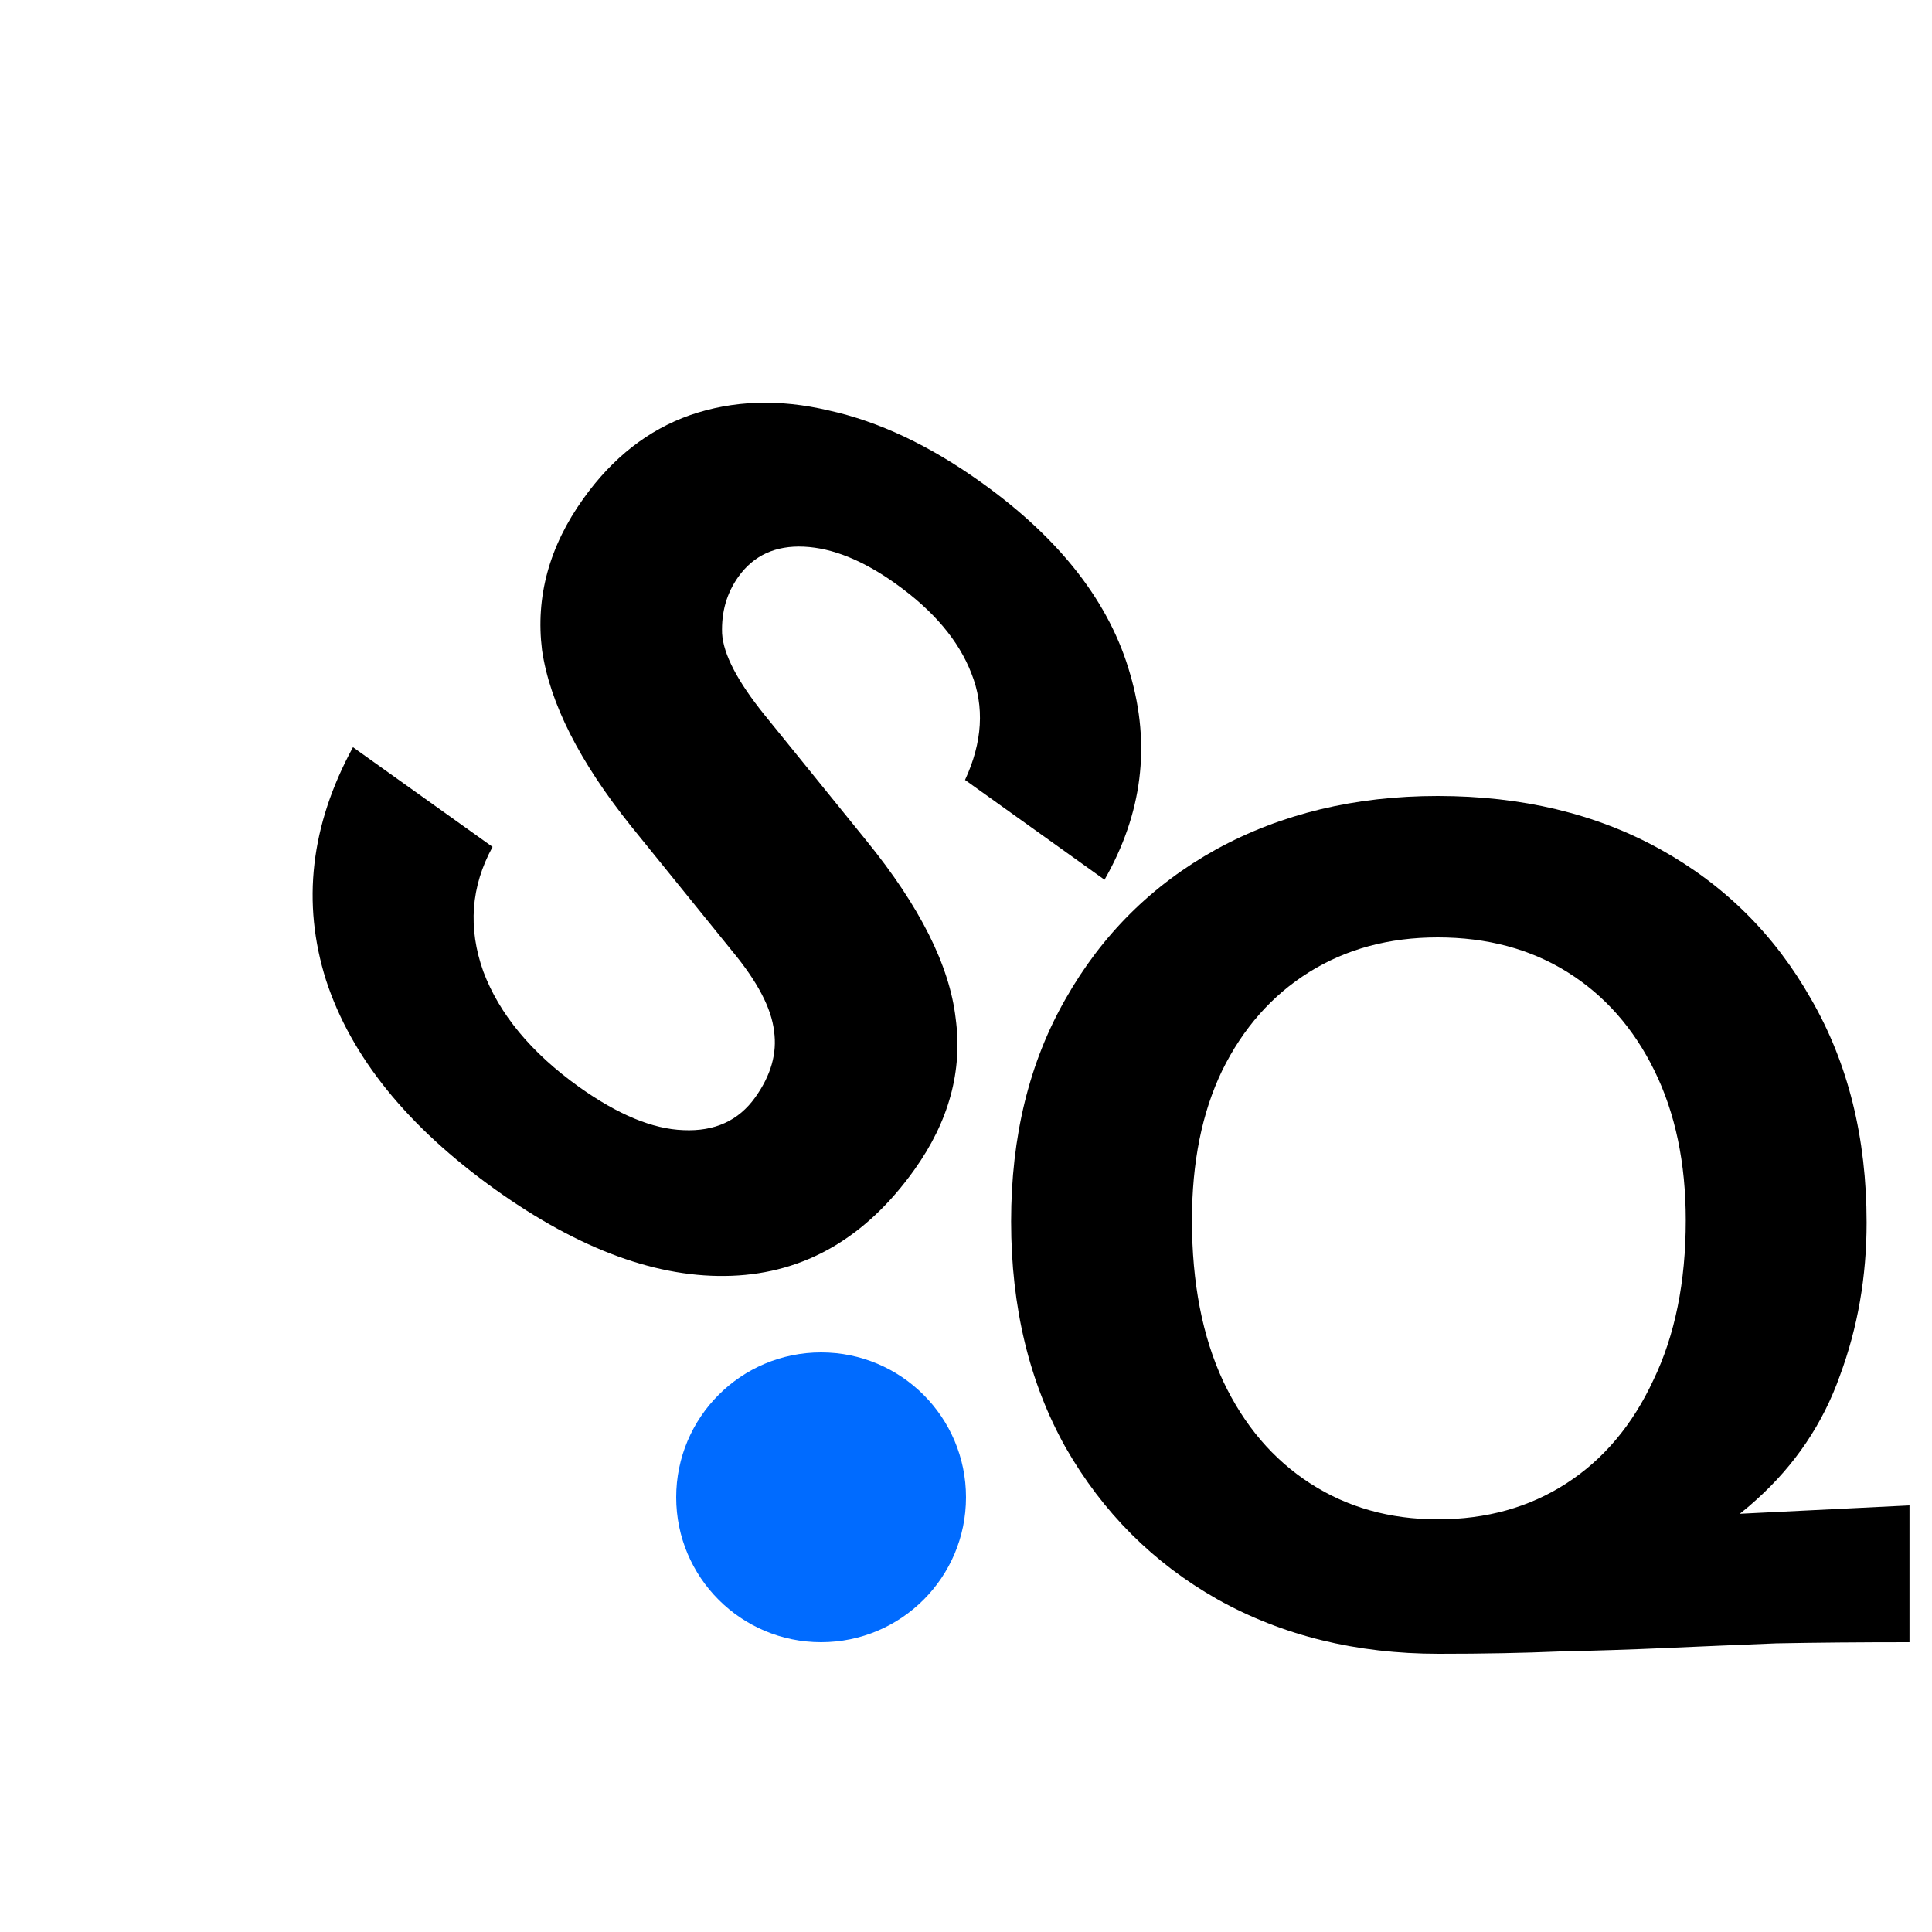
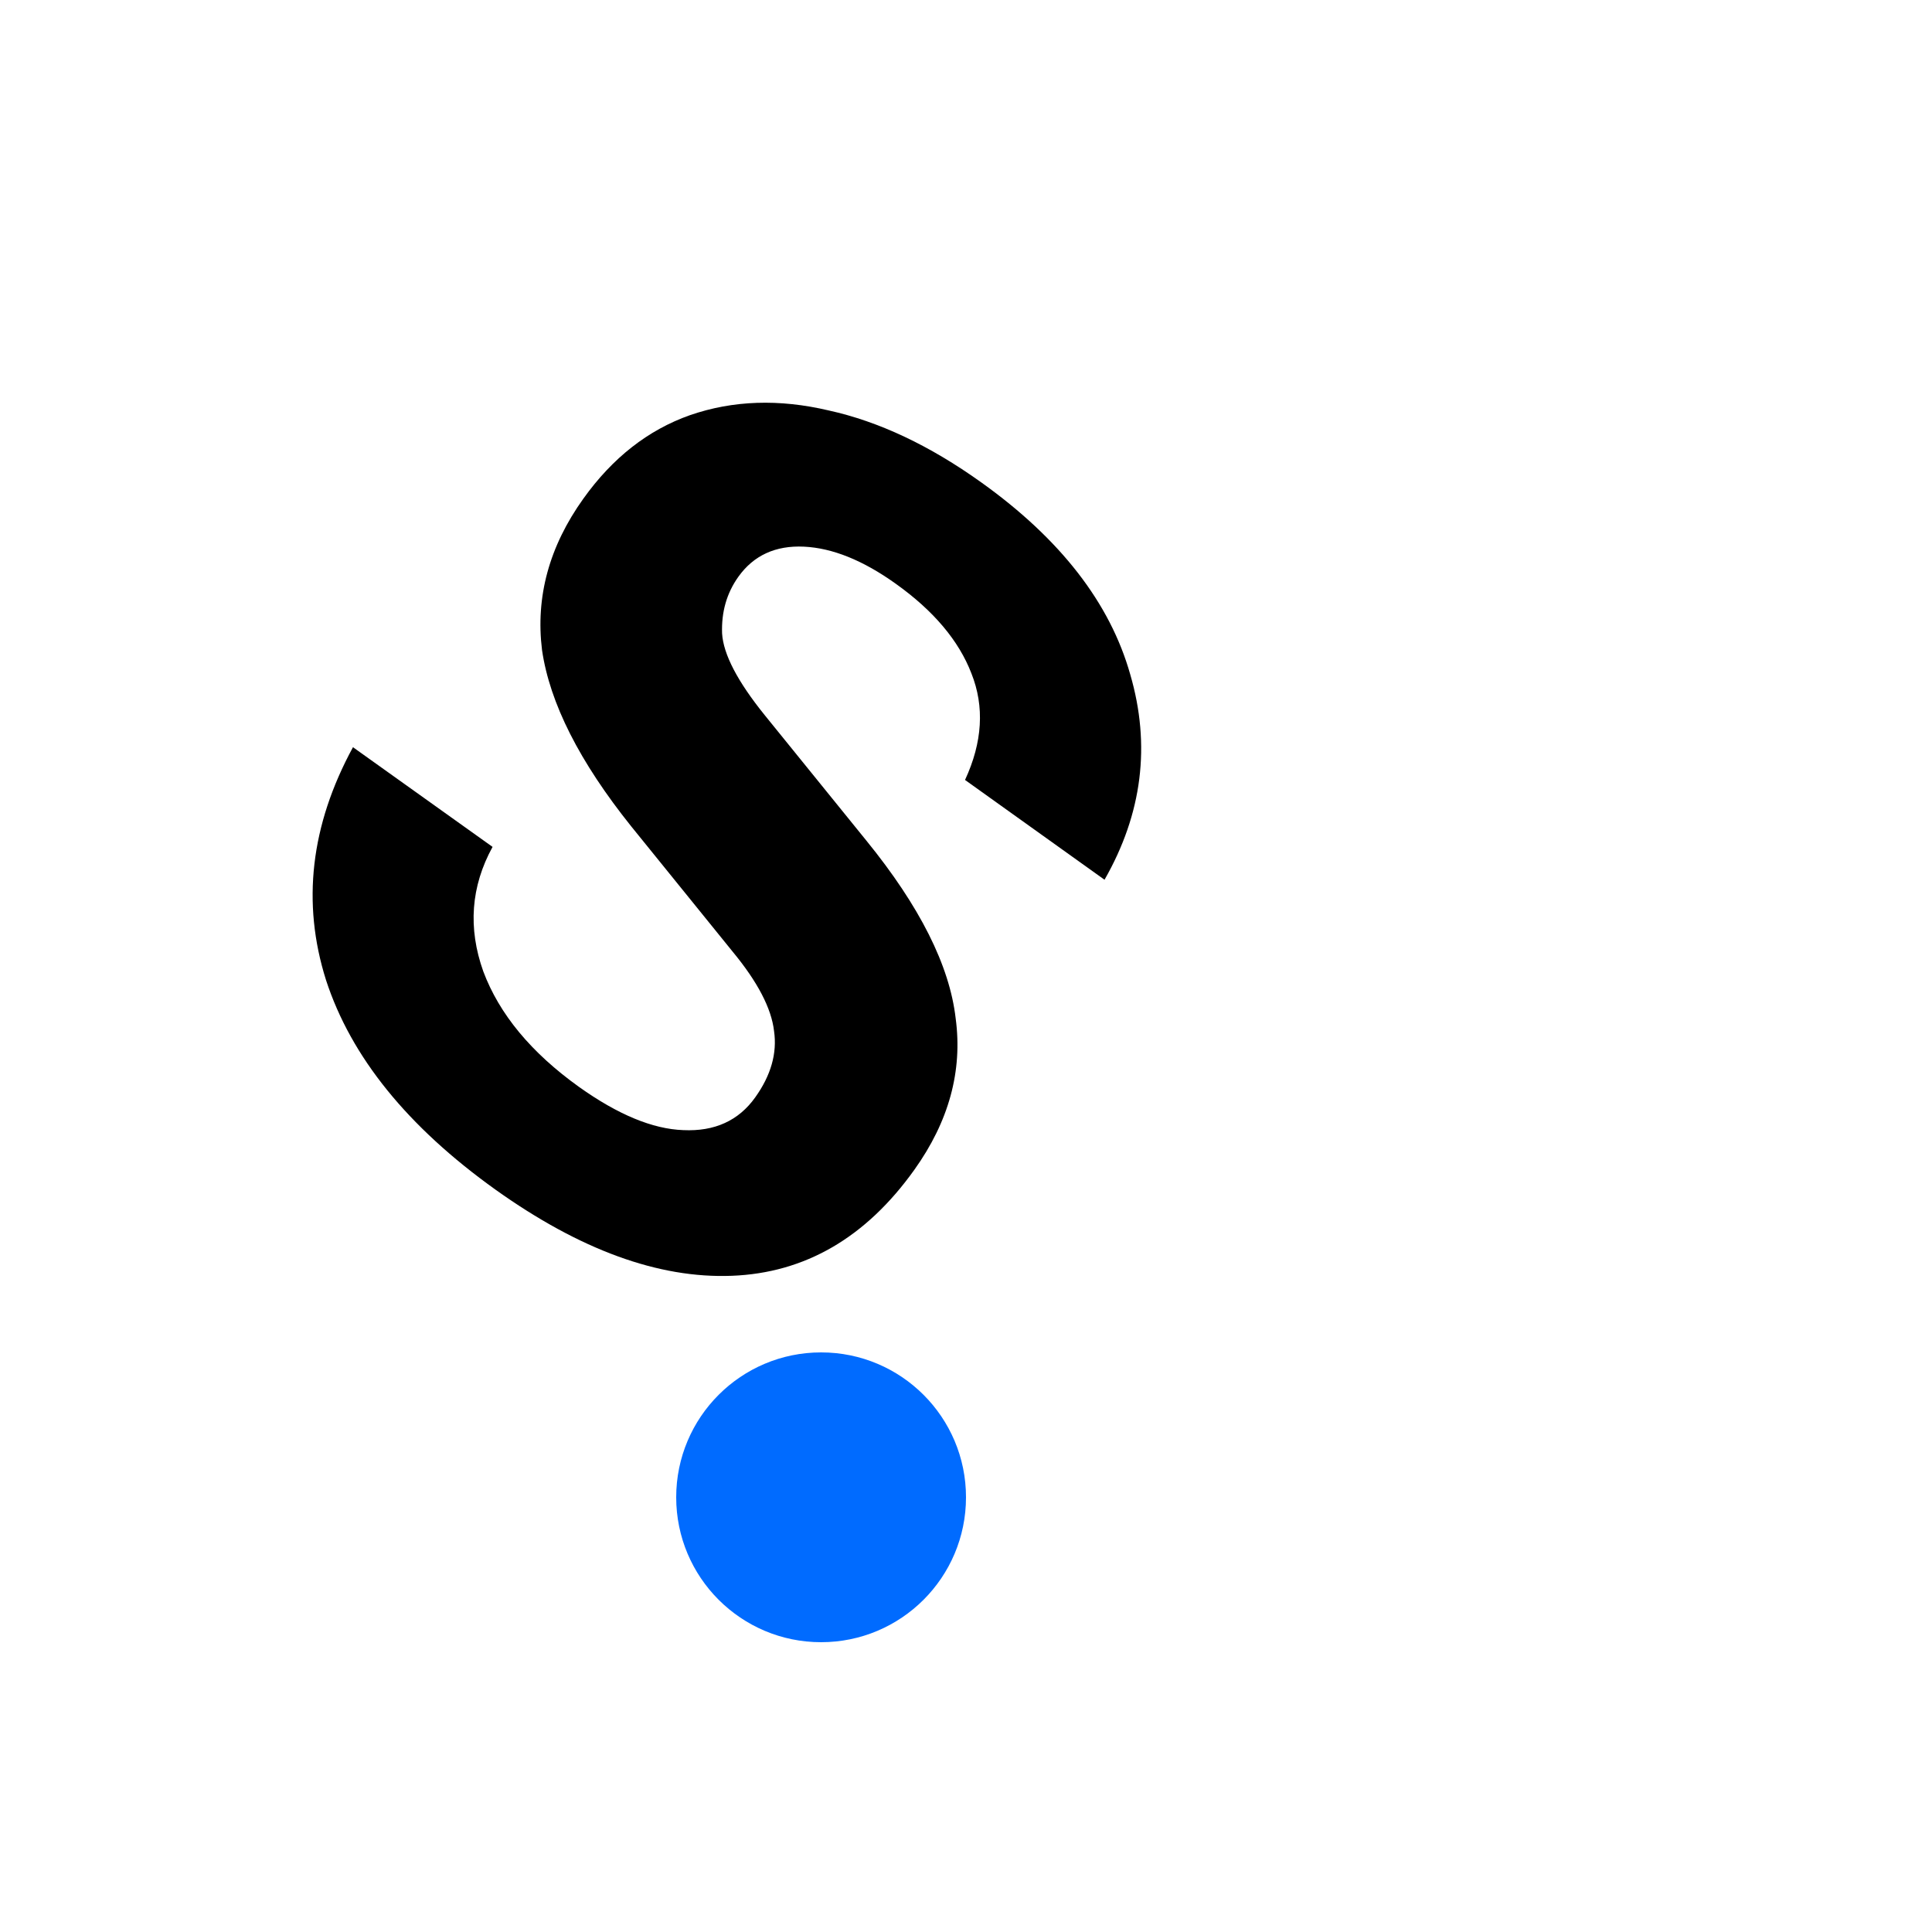
<svg xmlns="http://www.w3.org/2000/svg" width="20" height="20" viewBox="0 0 20 20" fill="none">
-   <path d="M14.895 17.12C14.039 17.12 13.275 16.932 12.603 16.556C11.939 16.18 11.415 15.656 11.031 14.984C10.655 14.312 10.467 13.532 10.467 12.644C10.467 11.764 10.655 10.996 11.031 10.34C11.407 9.676 11.927 9.16 12.591 8.792C13.263 8.424 14.027 8.24 14.883 8.24C15.755 8.24 16.523 8.424 17.187 8.792C17.851 9.16 18.371 9.676 18.747 10.34C19.131 11.004 19.323 11.776 19.323 12.656C19.323 13.216 19.231 13.744 19.047 14.24C18.871 14.736 18.583 15.164 18.183 15.524C17.791 15.884 17.271 16.152 16.623 16.328L14.895 17.12ZM14.883 15.728C15.387 15.728 15.831 15.604 16.215 15.356C16.599 15.108 16.899 14.752 17.115 14.288C17.339 13.824 17.451 13.272 17.451 12.632C17.451 12.04 17.343 11.524 17.127 11.084C16.911 10.644 16.611 10.304 16.227 10.064C15.843 9.824 15.395 9.704 14.883 9.704C14.379 9.704 13.935 9.824 13.551 10.064C13.167 10.304 12.867 10.644 12.651 11.084C12.443 11.516 12.339 12.032 12.339 12.632C12.339 13.28 12.447 13.836 12.663 14.3C12.879 14.756 13.179 15.108 13.563 15.356C13.947 15.604 14.387 15.728 14.883 15.728ZM14.895 17.12V15.824L19.767 15.584V17C19.255 17 18.795 17.004 18.387 17.012C17.987 17.028 17.607 17.044 17.247 17.06C16.887 17.076 16.519 17.088 16.143 17.096C15.767 17.112 15.351 17.12 14.895 17.12Z" fill="black" />
  <path d="M5.129 12.315C4.218 11.663 3.634 10.941 3.375 10.146C3.122 9.346 3.215 8.542 3.654 7.735L5.099 8.767C4.874 9.177 4.843 9.607 5.003 10.056C5.169 10.499 5.499 10.897 5.993 11.251C6.397 11.539 6.757 11.688 7.074 11.699C7.398 11.714 7.646 11.601 7.818 11.36C7.981 11.132 8.046 10.903 8.013 10.674C7.986 10.438 7.842 10.163 7.584 9.851L6.534 8.554C5.999 7.886 5.691 7.278 5.611 6.729C5.543 6.179 5.685 5.656 6.039 5.162C6.341 4.739 6.709 4.451 7.142 4.298C7.587 4.144 8.066 4.128 8.579 4.249C9.097 4.363 9.623 4.611 10.157 4.993C10.977 5.579 11.491 6.242 11.7 6.981C11.914 7.714 11.825 8.423 11.434 9.107L9.99 8.074C10.171 7.683 10.193 7.315 10.056 6.971C9.925 6.631 9.664 6.322 9.273 6.043C8.935 5.801 8.618 5.673 8.323 5.659C8.029 5.645 7.802 5.749 7.644 5.97C7.523 6.139 7.467 6.335 7.475 6.557C7.488 6.773 7.635 7.055 7.917 7.404L8.967 8.7C9.522 9.382 9.83 9.996 9.893 10.542C9.966 11.086 9.823 11.609 9.465 12.11C8.963 12.813 8.332 13.178 7.575 13.207C6.817 13.236 6.002 12.938 5.129 12.315Z" fill="black" />
  <circle cx="8.5" cy="15.5" r="1.5" fill="#006BFF" />
</svg>